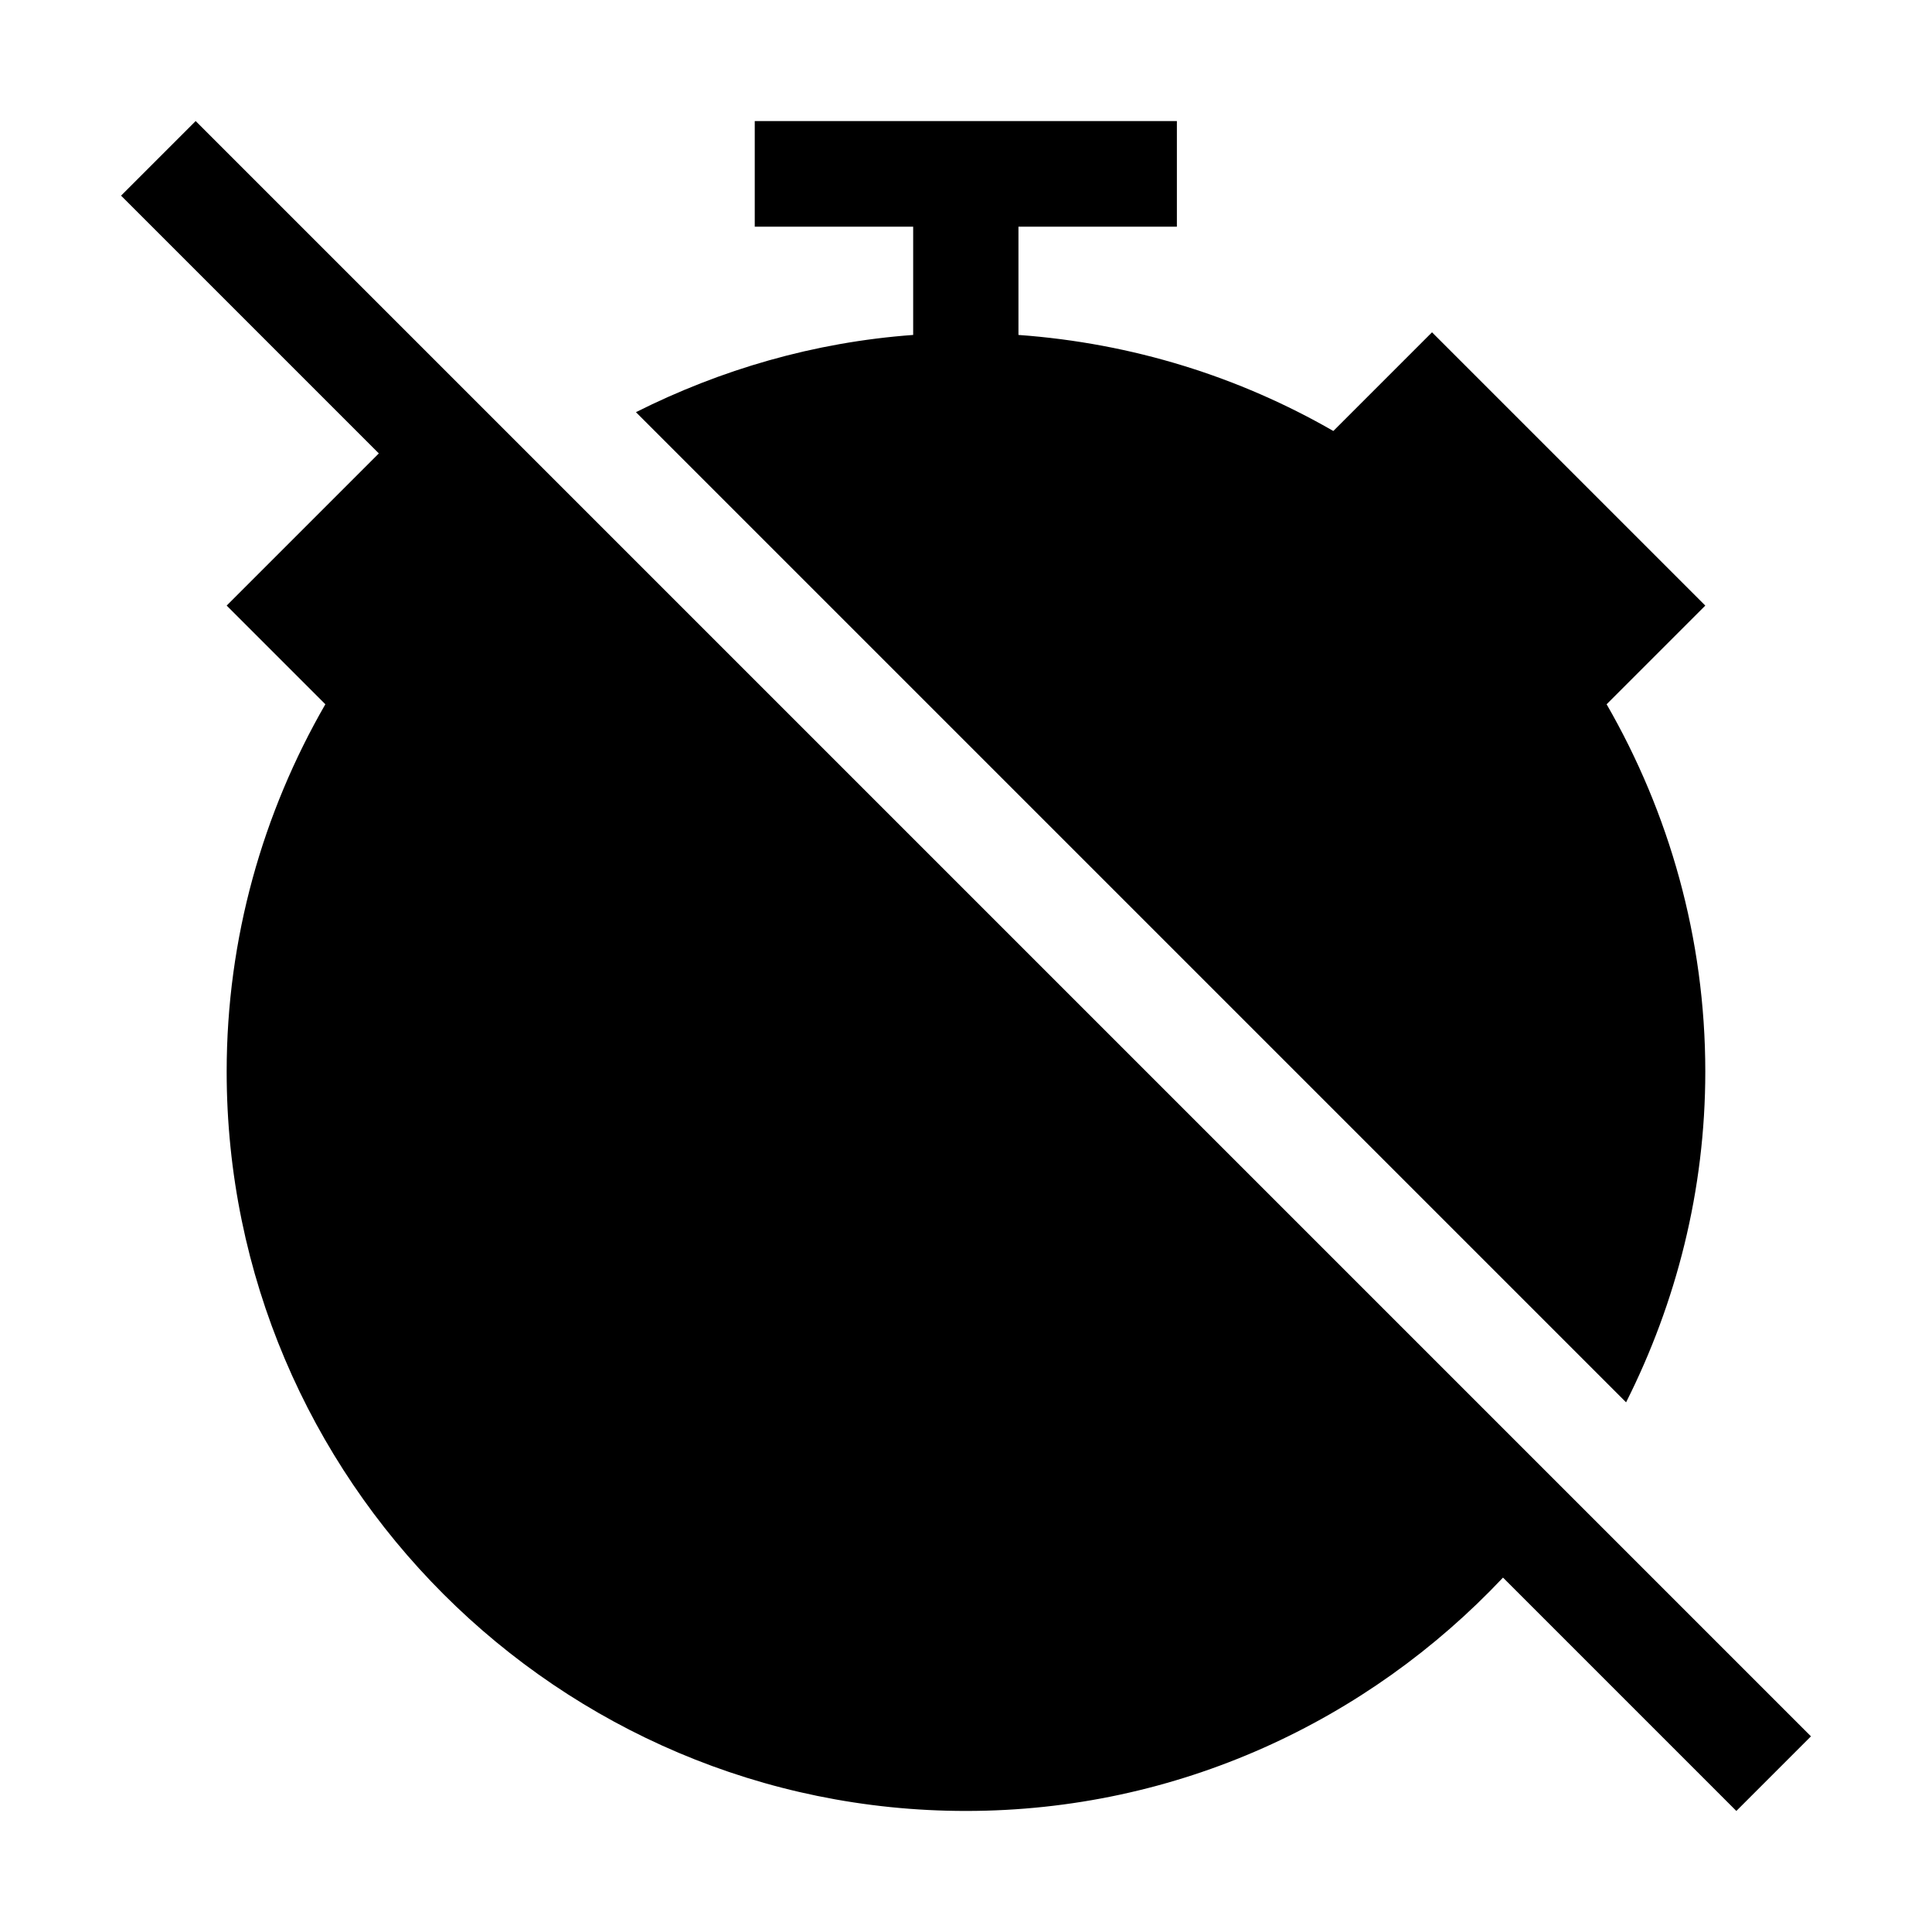
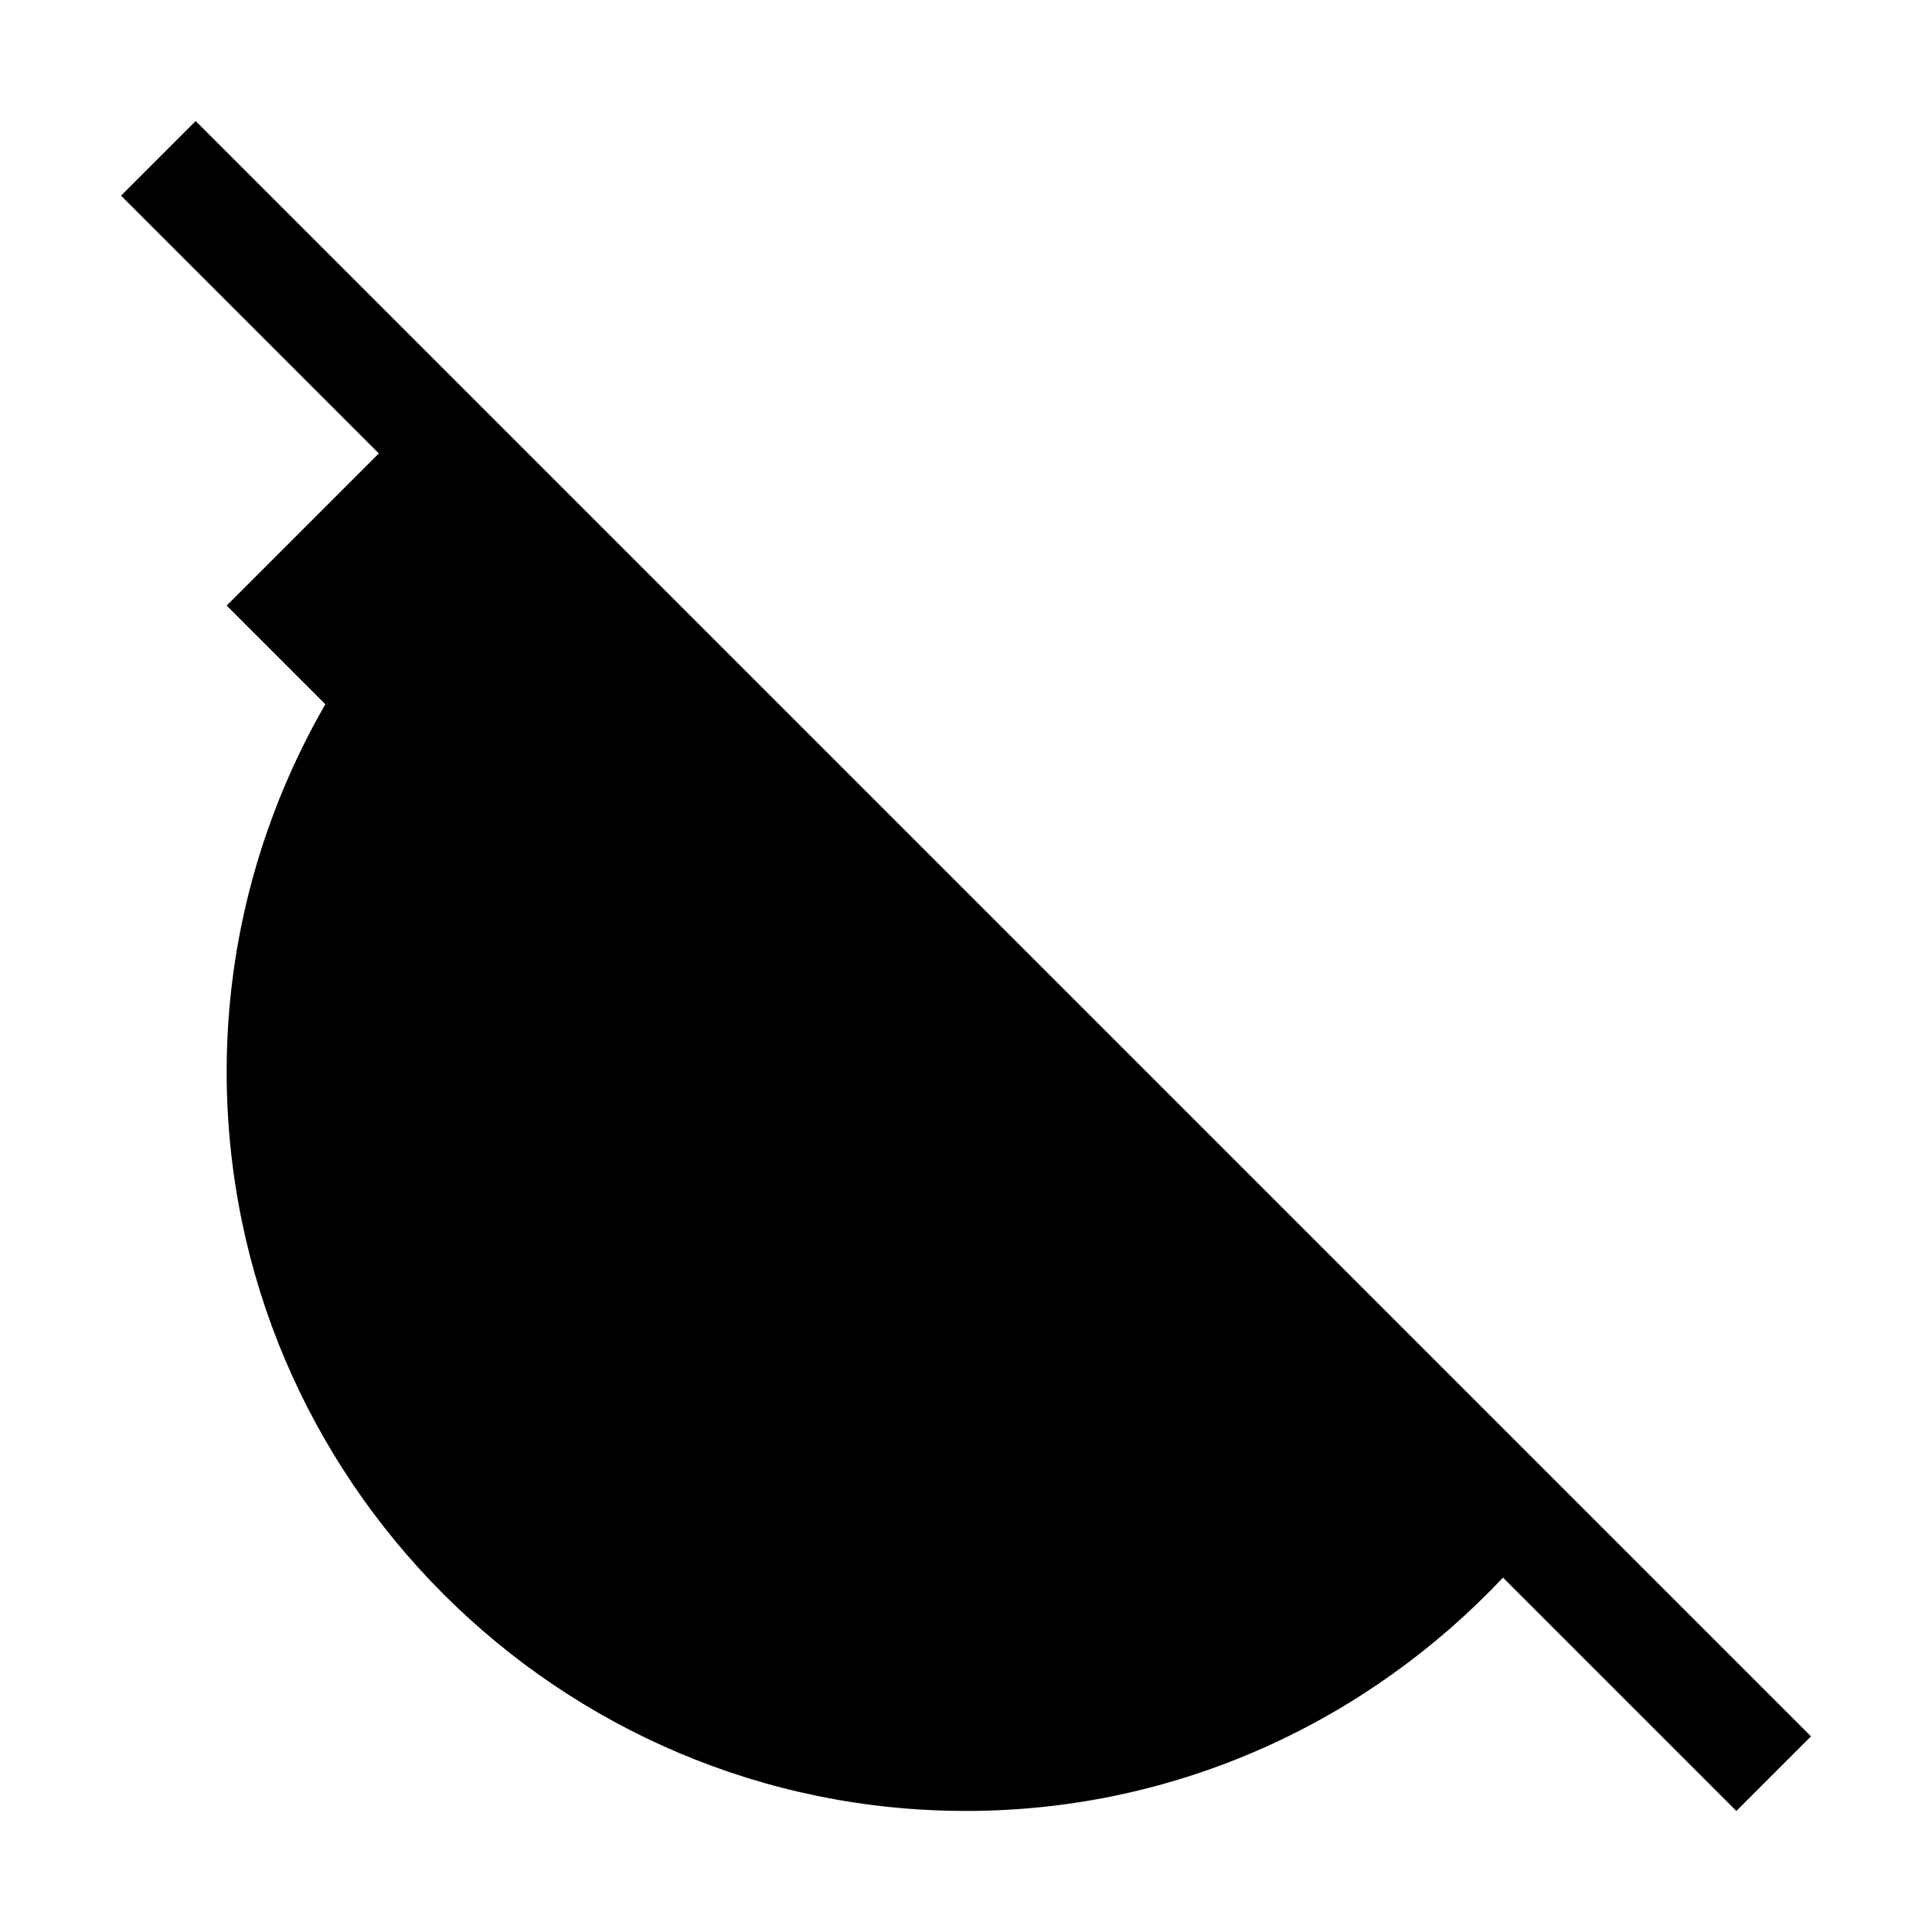
<svg xmlns="http://www.w3.org/2000/svg" fill="#000000" width="800px" height="800px" version="1.1" viewBox="144 144 512 512">
  <g>
-     <path d="m312.53 253.23 262.4 262.4c13.293-26.414 20.992-56.152 20.992-87.641 0-35.426-9.621-68.66-26.152-97.352l26.152-26.152-72.422-72.422-26.152 26.152c-24.93-14.344-53.18-23.266-83.445-25.453v-28.688h41.984v-27.988h-111.87v27.988h41.984v28.688c-26.328 1.926-50.992 9.184-73.473 20.469z" />
    <path d="m623.91 604.14-428.06-428.06-19.77 19.77 68.312 68.312-40.324 40.324 26.152 26.152c-16.531 28.688-26.152 61.926-26.152 97.352 0 108.02 87.906 195.93 195.93 195.93 56.066 0 106.54-23.879 142.31-61.84l61.84 61.84 19.77-19.77z" />
  </g>
</svg>